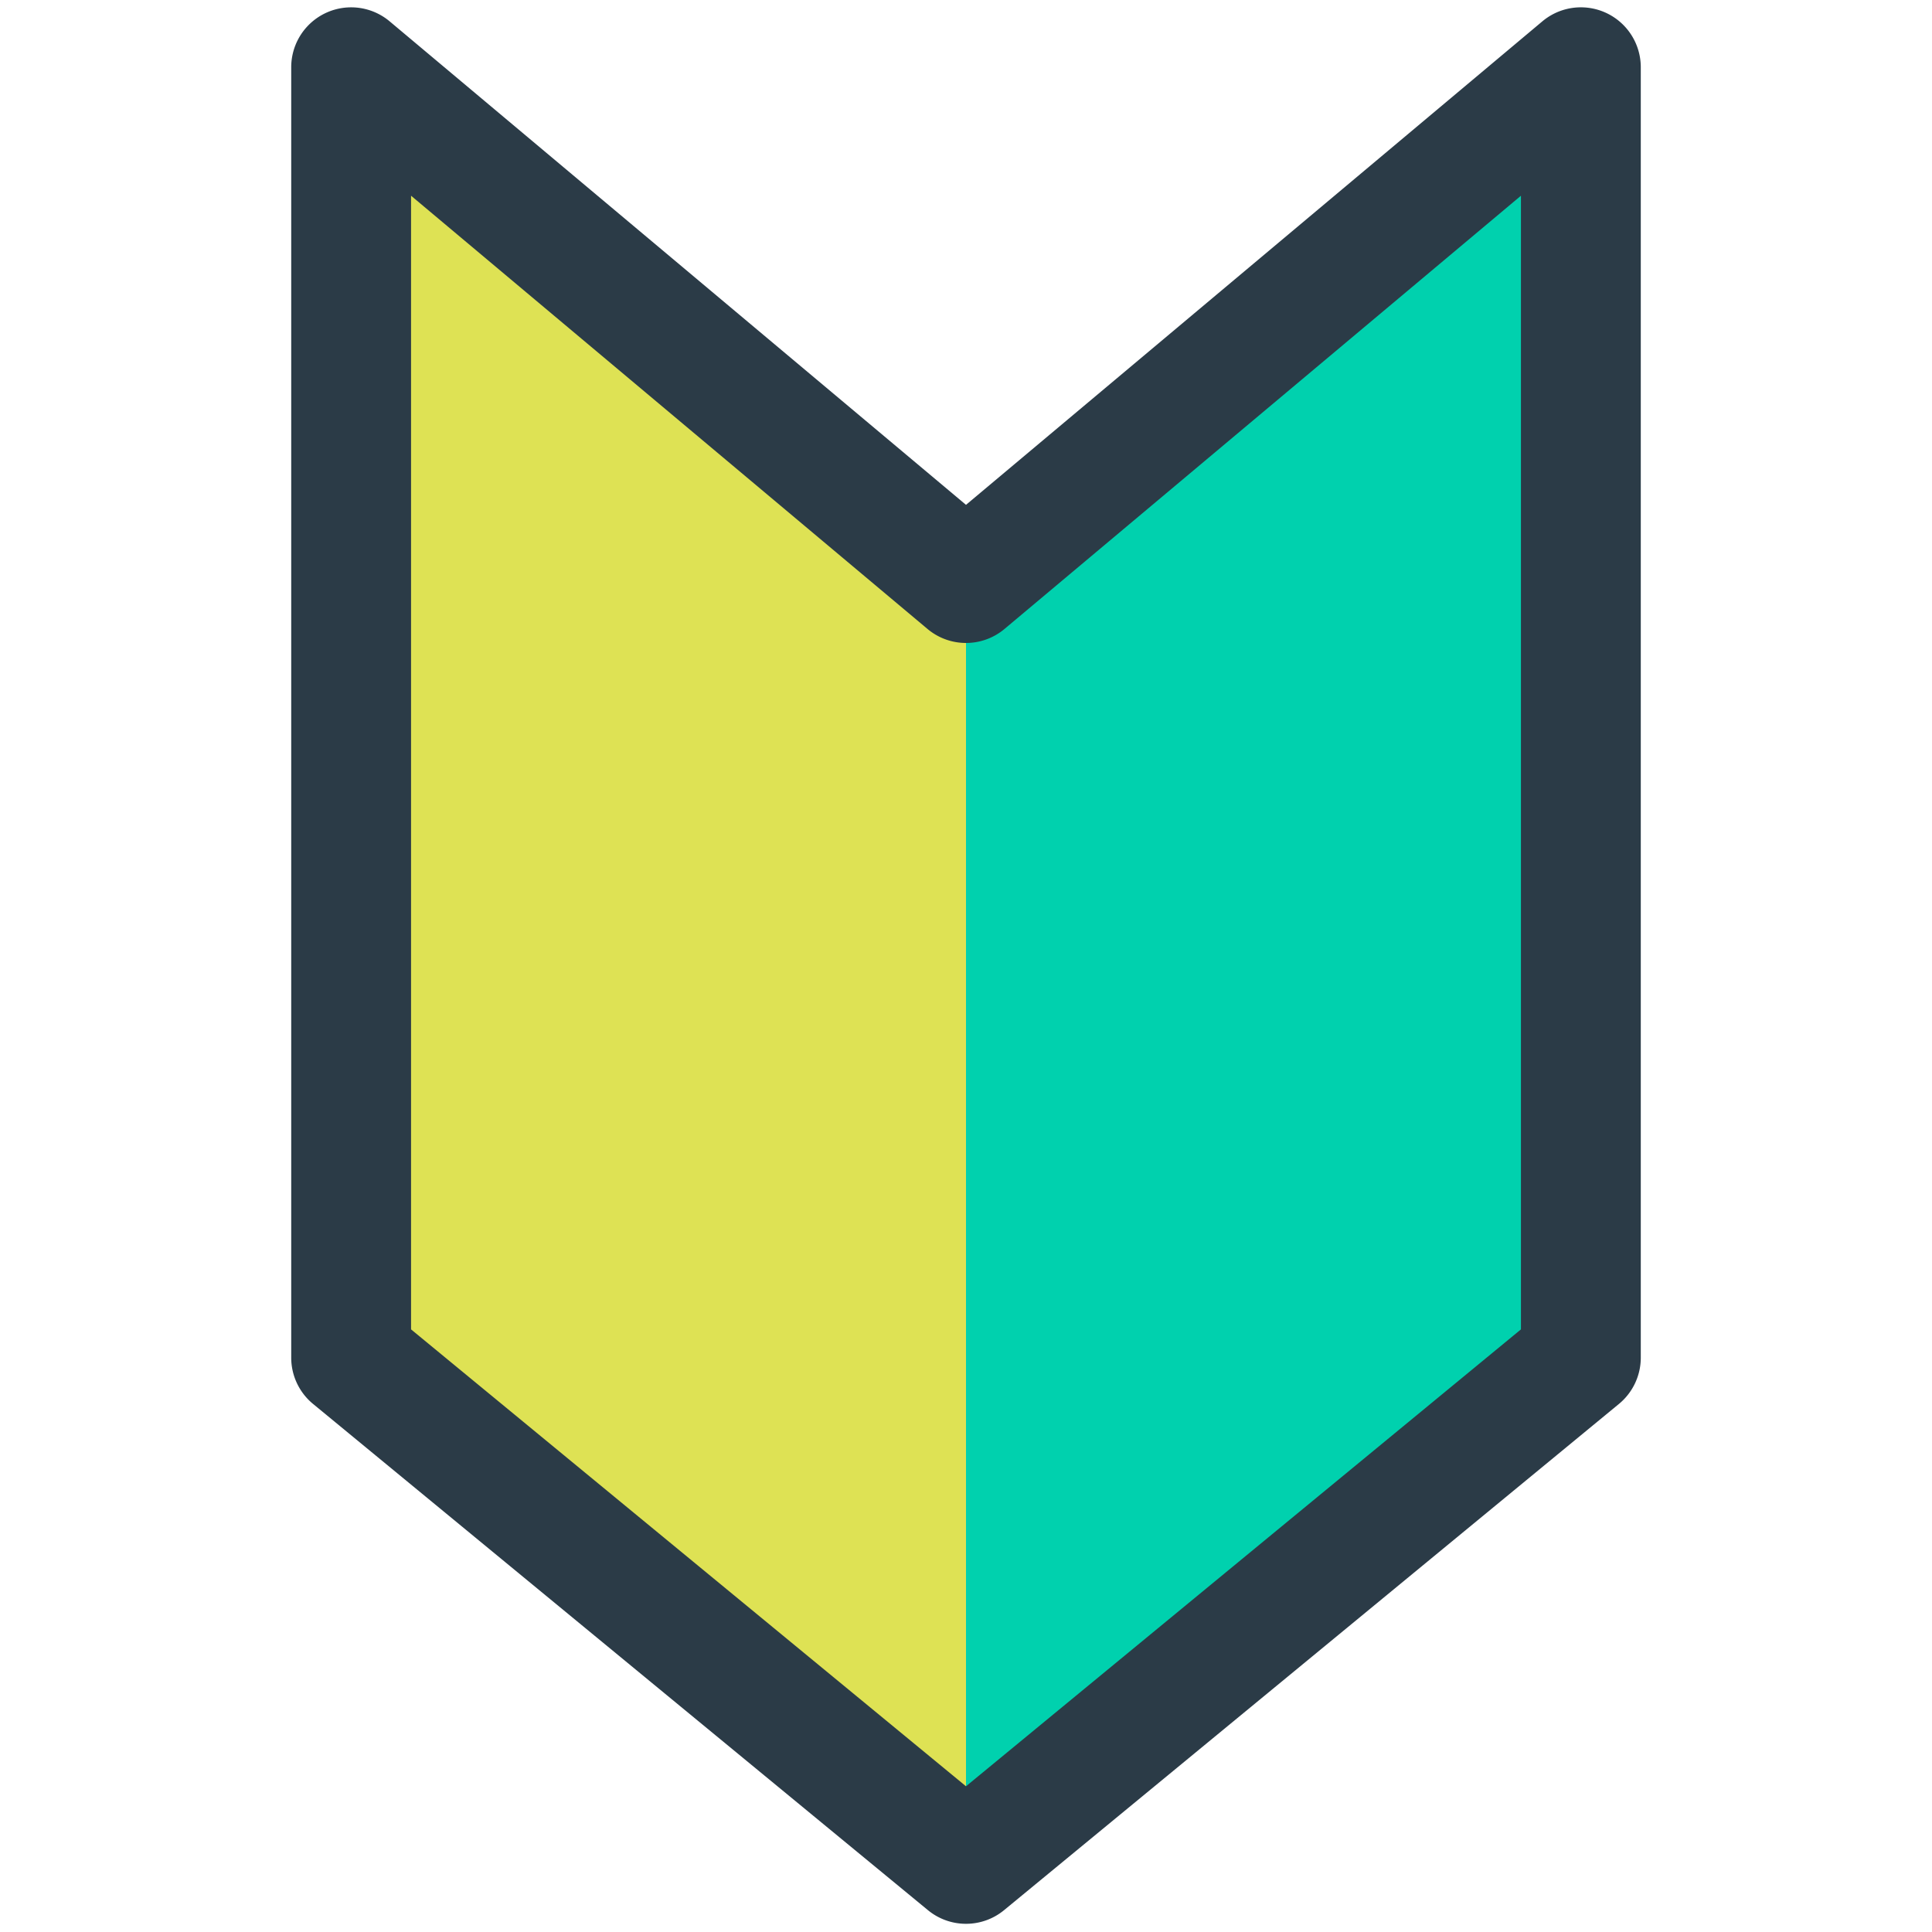
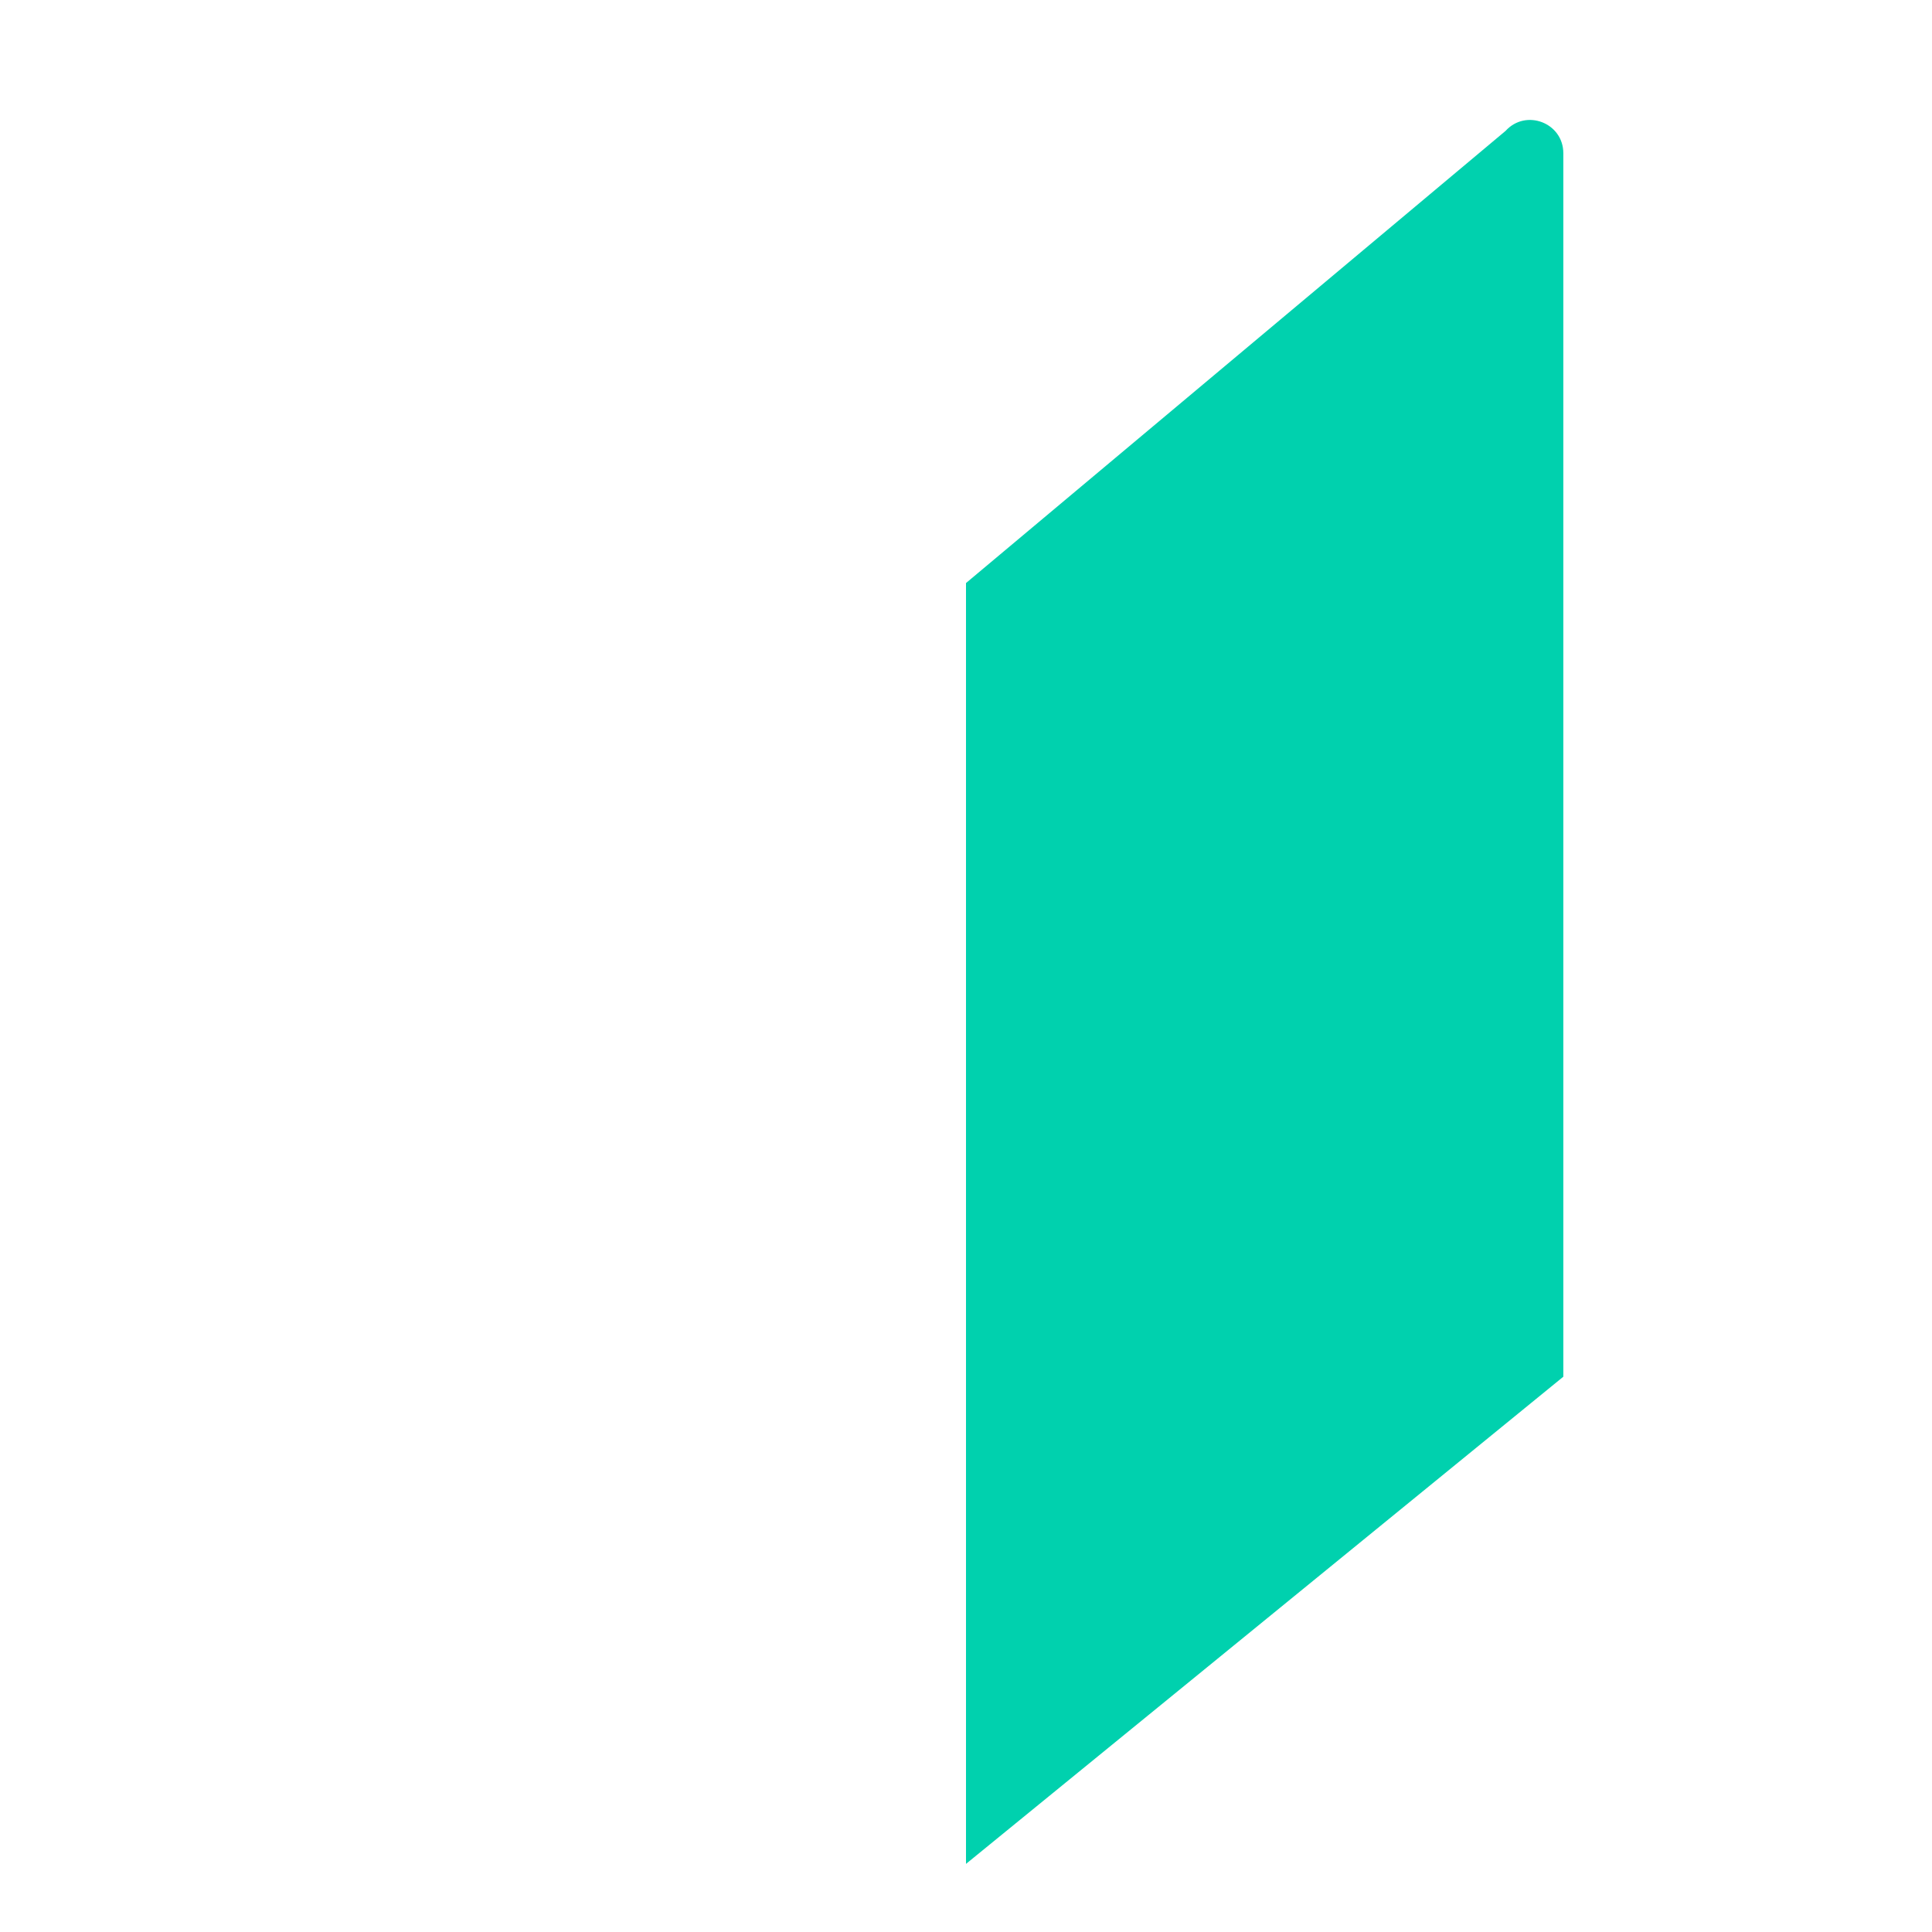
<svg xmlns="http://www.w3.org/2000/svg" width="800px" height="800px" viewBox="0 0 512 512" aria-hidden="true" role="img" class="iconify iconify--fxemoji" preserveAspectRatio="xMidYMid meet">
-   <path fill="#DEE254" d="M256 493.949L97.703 364.844a17.589 17.589 0 0 1-4.648-11.913V40.599c0-8.042 9.902-11.865 15.307-5.91L256 154.514v339.435z" />
-   <path fill="#00D1AE" d="M256 493.949l158.297-129.105a17.589 17.589 0 0 0 4.648-11.913V40.599c0-8.042-9.902-11.865-15.307-5.91L256 154.514v339.435z" />
-   <path fill="#2B3B47" d="M256 509.828a15.853 15.853 0 0 1-10.093-3.62L82.962 372.054a15.879 15.879 0 0 1-5.786-12.259V17.822A15.88 15.88 0 0 1 103.26 5.657L256 133.788L408.74 5.657a15.877 15.877 0 0 1 26.084 12.165v341.973c0 4.746-2.123 9.242-5.786 12.259L266.093 506.208a15.853 15.853 0 0 1-10.093 3.62zM108.934 352.3L256 473.381L403.066 352.3V51.869l-136.861 114.81a15.877 15.877 0 0 1-20.41 0L108.934 51.869V352.3z" />
+   <path fill="#00D1AE" d="M256 493.949l158.297-129.105V40.599c0-8.042-9.902-11.865-15.307-5.91L256 154.514v339.435z" />
</svg>